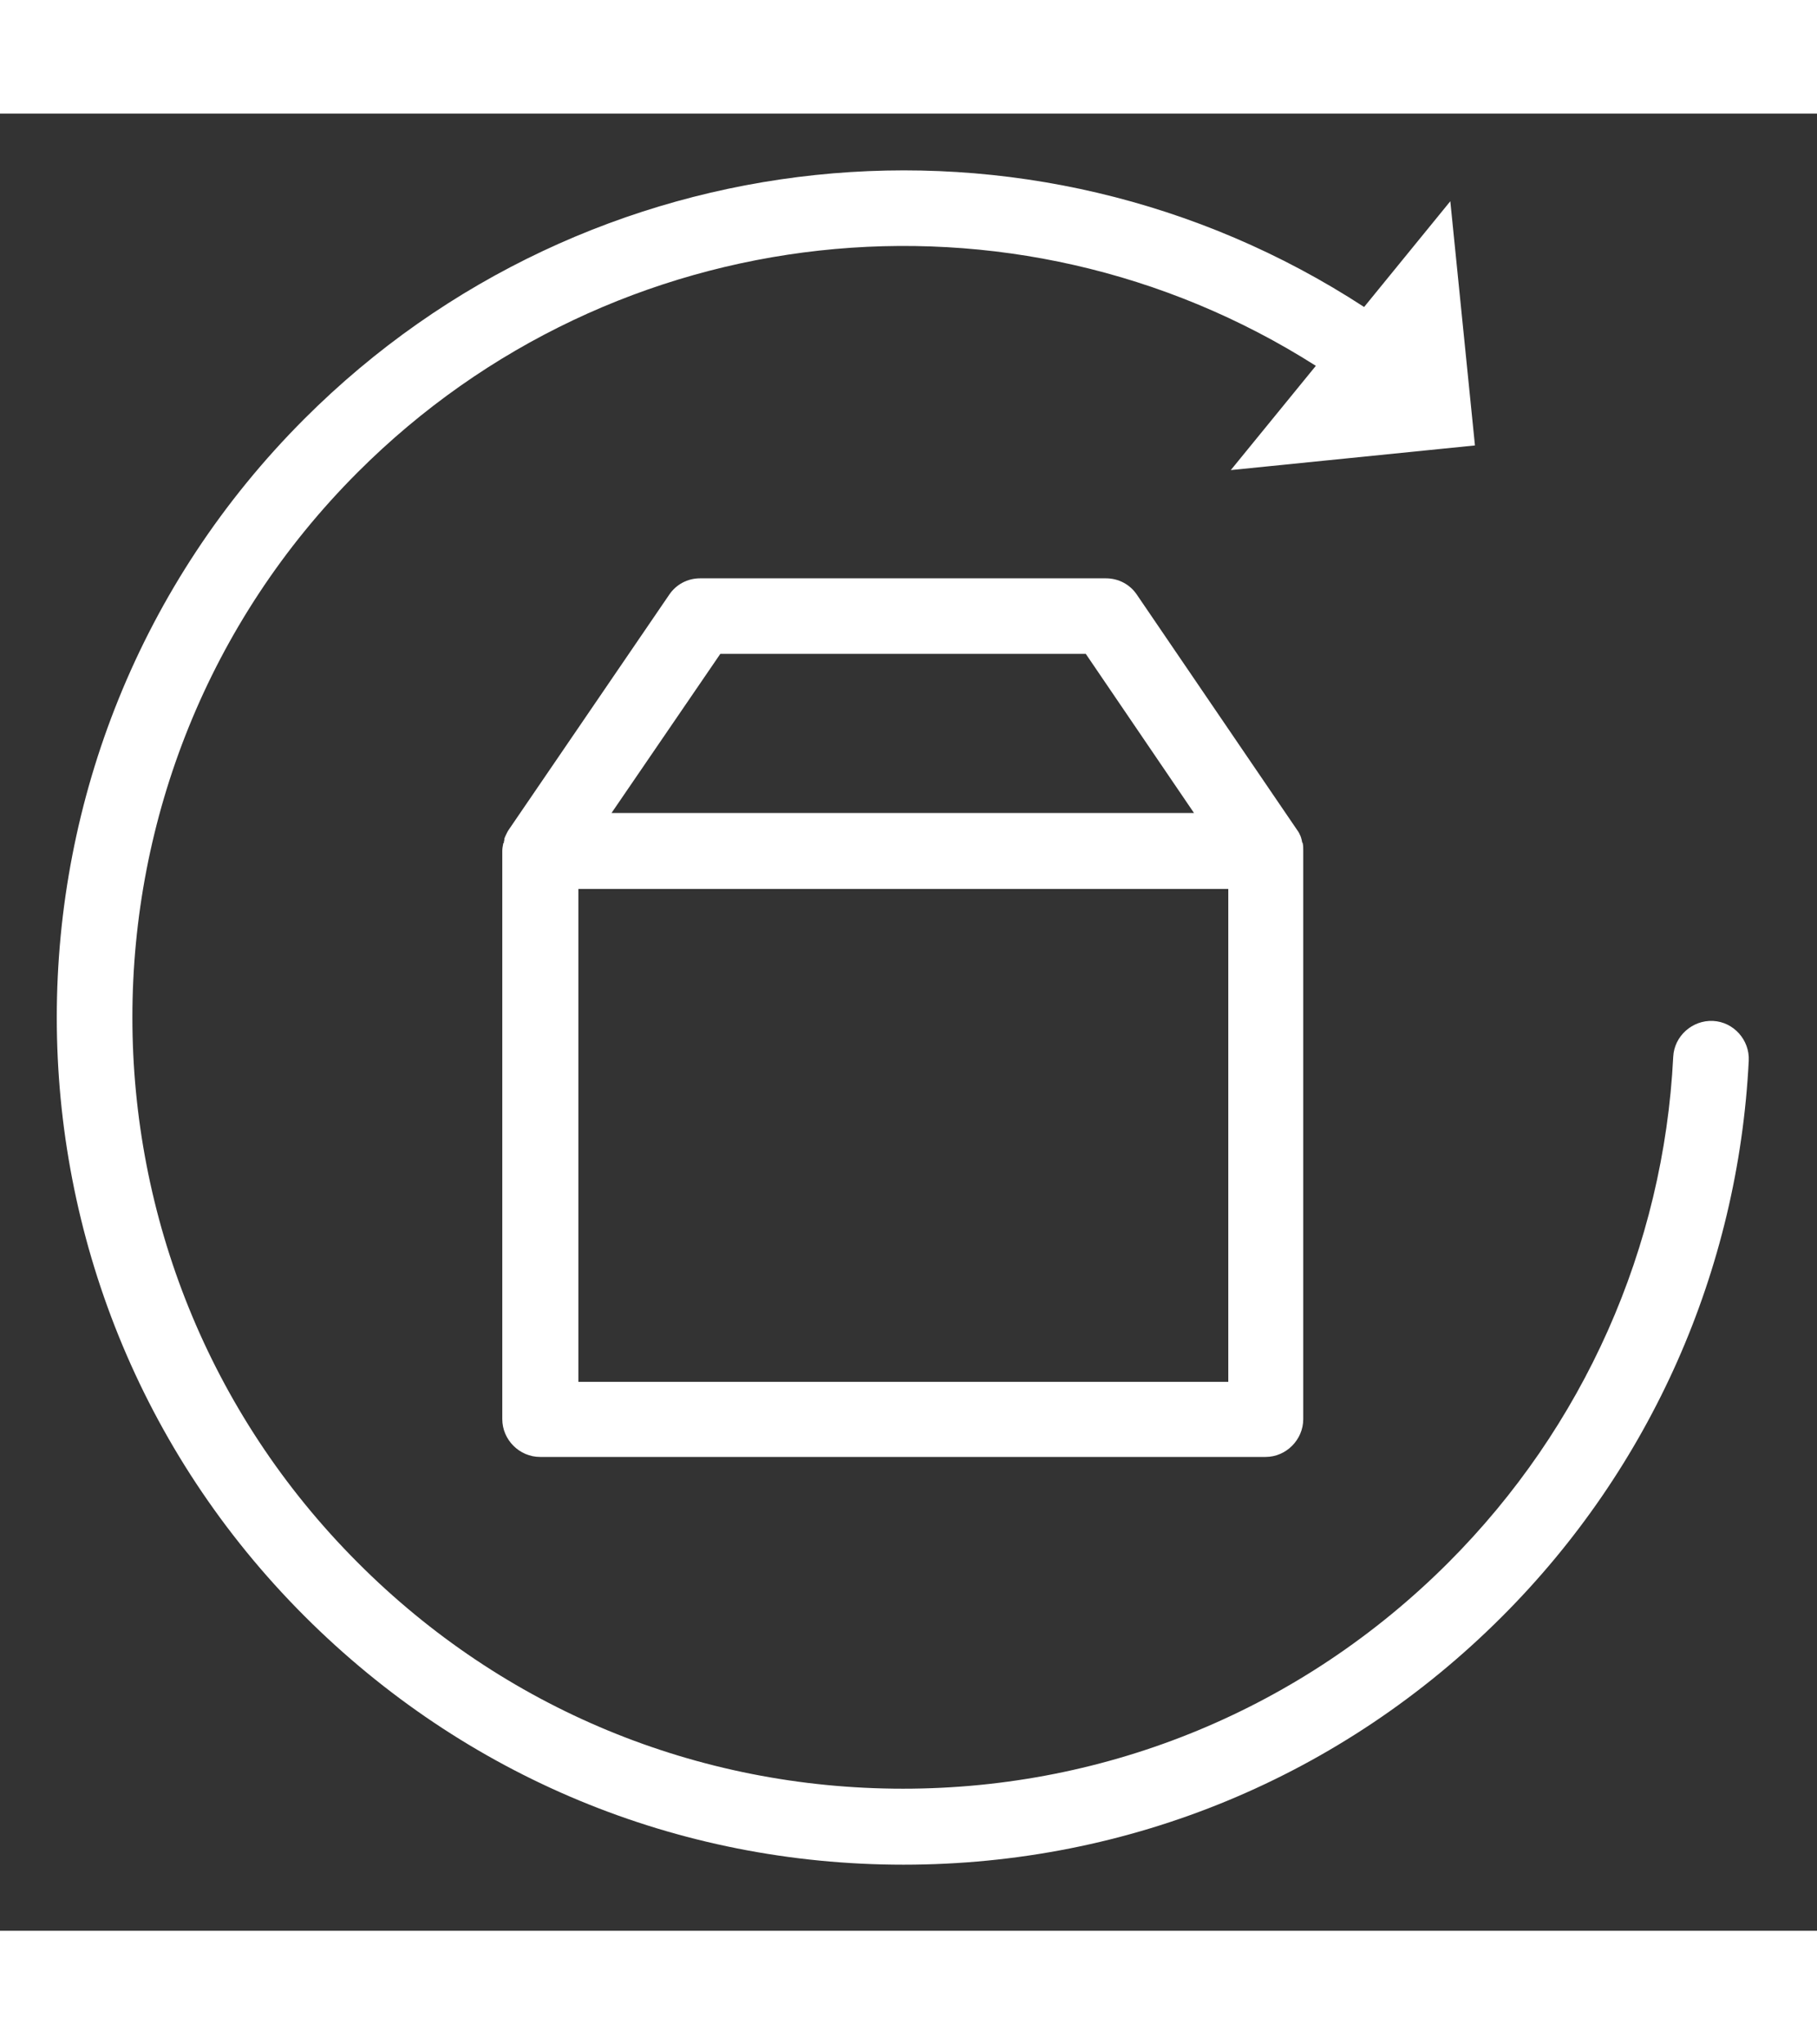
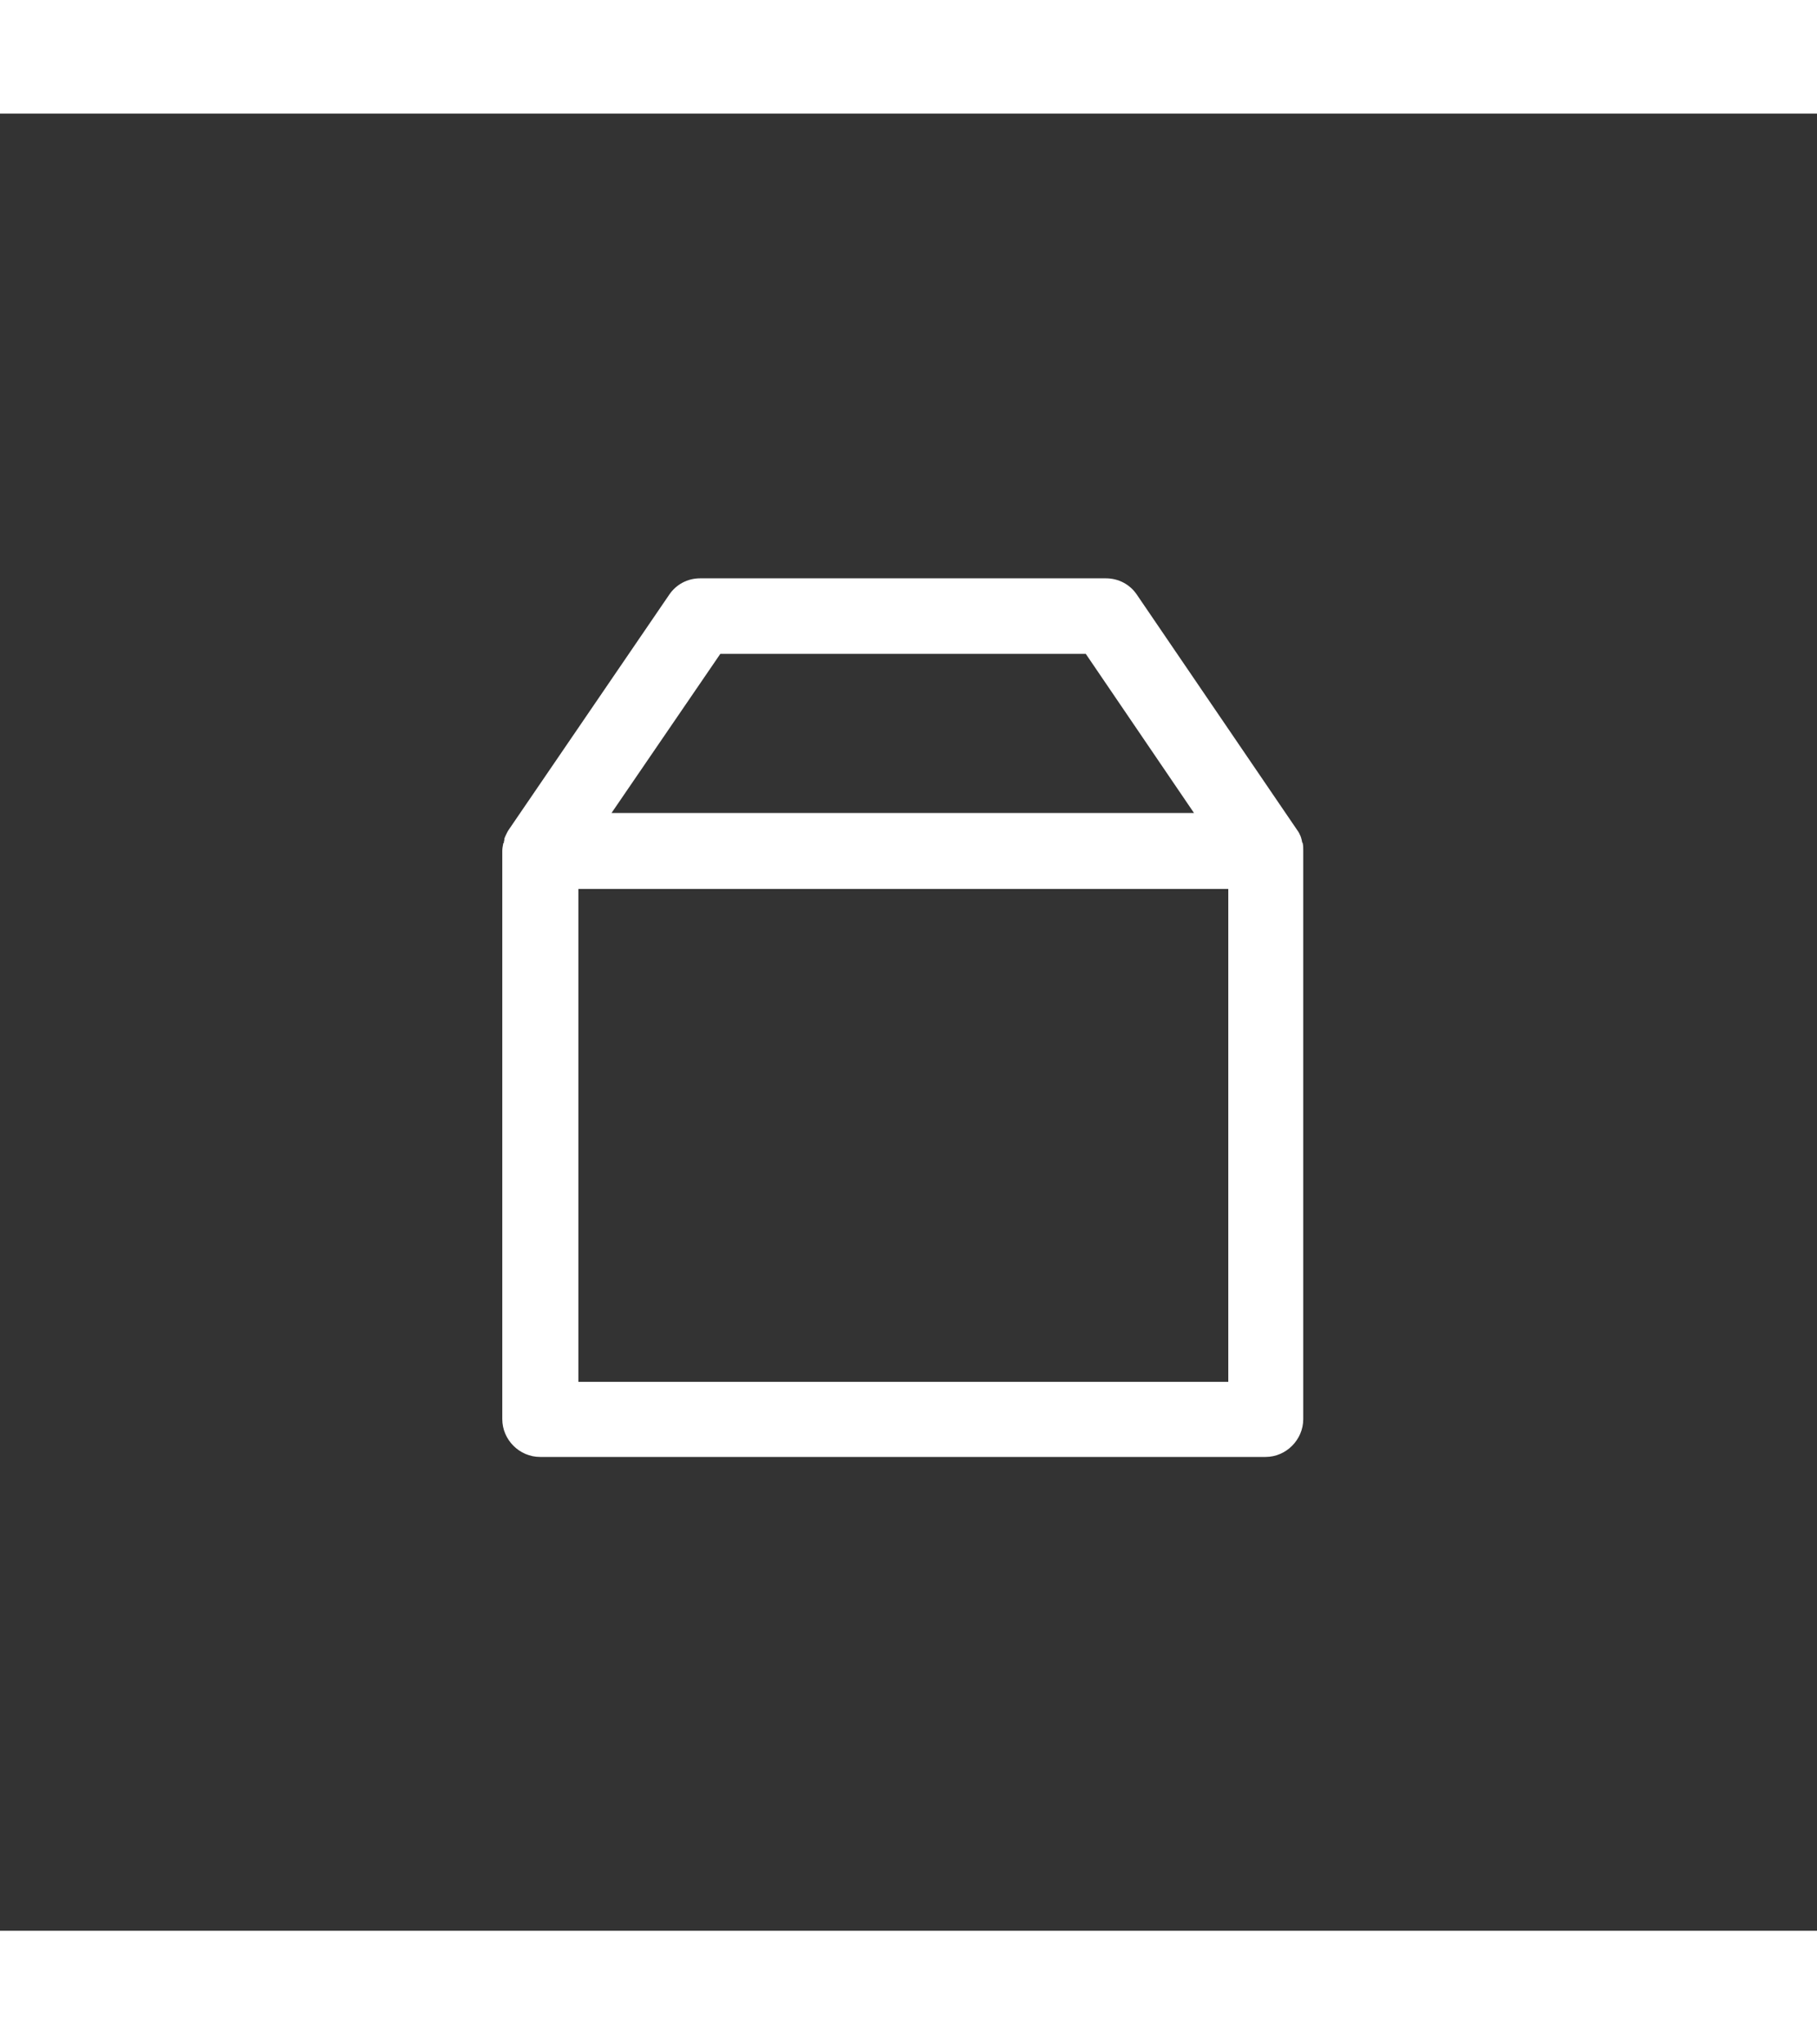
<svg xmlns="http://www.w3.org/2000/svg" width="16" height="18" viewBox="0 0 16 16" fill="none">
  <rect x="0" y="0" width="16" height="16" fill="#333333" stroke="none" />
-   <path d="M7.956 15.418C9.947 15.418 11.818 14.643 13.227 13.233C14.535 11.925 15.306 10.188 15.399 8.339C15.408 8.157 15.266 7.998 15.085 7.989C14.903 7.98 14.743 8.122 14.734 8.304C14.65 9.984 13.945 11.566 12.753 12.759C11.472 14.04 9.765 14.749 7.952 14.749C6.139 14.749 4.432 14.044 3.151 12.759C0.504 10.112 0.504 5.803 3.151 3.157C5.407 0.9 8.918 0.524 11.587 2.221L10.838 3.139L12.988 2.922L12.771 0.772L12.012 1.703C9.073 -0.212 5.177 0.191 2.681 2.687C-0.227 5.595 -0.227 10.321 2.681 13.229C4.095 14.643 5.966 15.418 7.956 15.418Z" fill="#ffffff" />
  <path d="M11.472 6.428C11.472 6.424 11.472 6.42 11.467 6.42C11.467 6.411 11.463 6.406 11.463 6.397C11.463 6.393 11.458 6.384 11.458 6.38C11.458 6.375 11.454 6.371 11.454 6.366C11.445 6.344 11.436 6.326 11.423 6.309L10.013 4.239C9.951 4.145 9.849 4.092 9.738 4.092H6.165C6.055 4.092 5.953 4.145 5.891 4.239L4.481 6.304C4.468 6.322 4.459 6.344 4.45 6.362C4.45 6.366 4.445 6.371 4.445 6.375C4.441 6.38 4.441 6.389 4.441 6.393C4.441 6.402 4.437 6.406 4.437 6.415C4.437 6.42 4.437 6.424 4.432 6.424C4.428 6.446 4.423 6.468 4.423 6.49V11.495C4.423 11.677 4.574 11.828 4.756 11.828H11.144C11.325 11.828 11.476 11.677 11.476 11.495V6.495C11.476 6.468 11.476 6.446 11.472 6.428ZM6.343 4.757H9.561L10.514 6.158H5.385L6.343 4.757ZM10.811 11.167H5.093V6.827H10.816V11.167H10.811Z" fill="#ffffff" />
</svg>